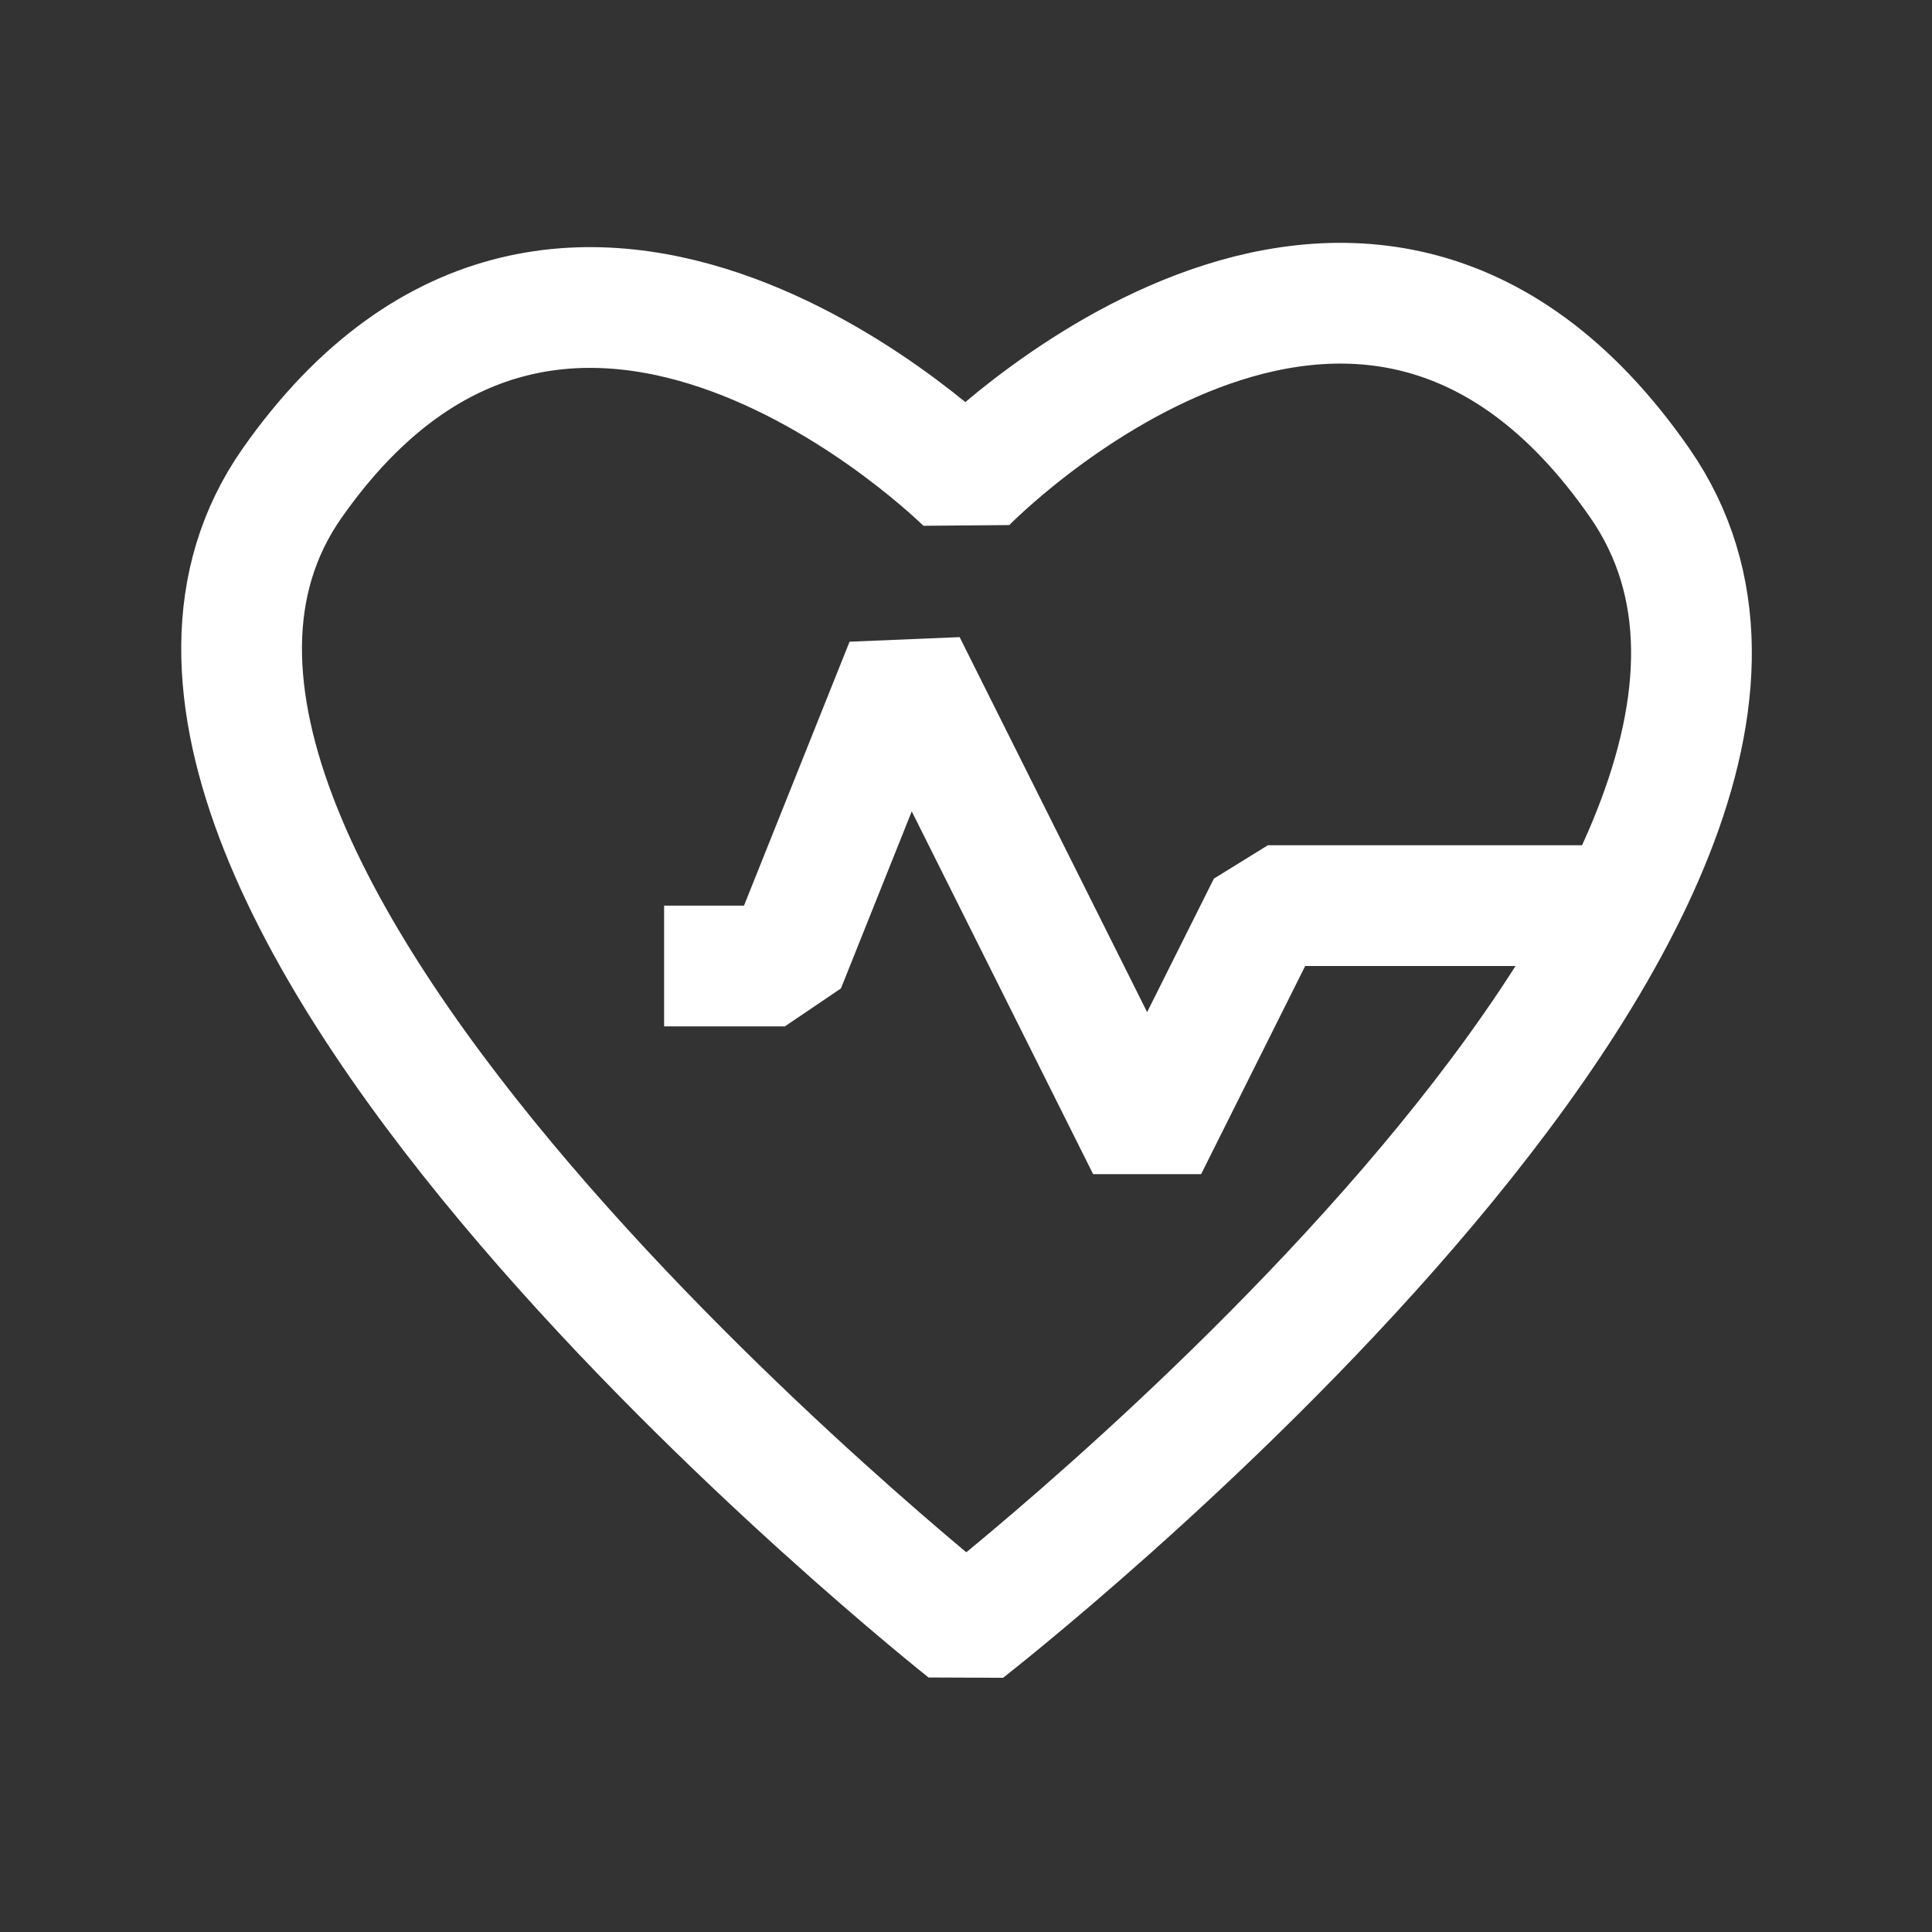
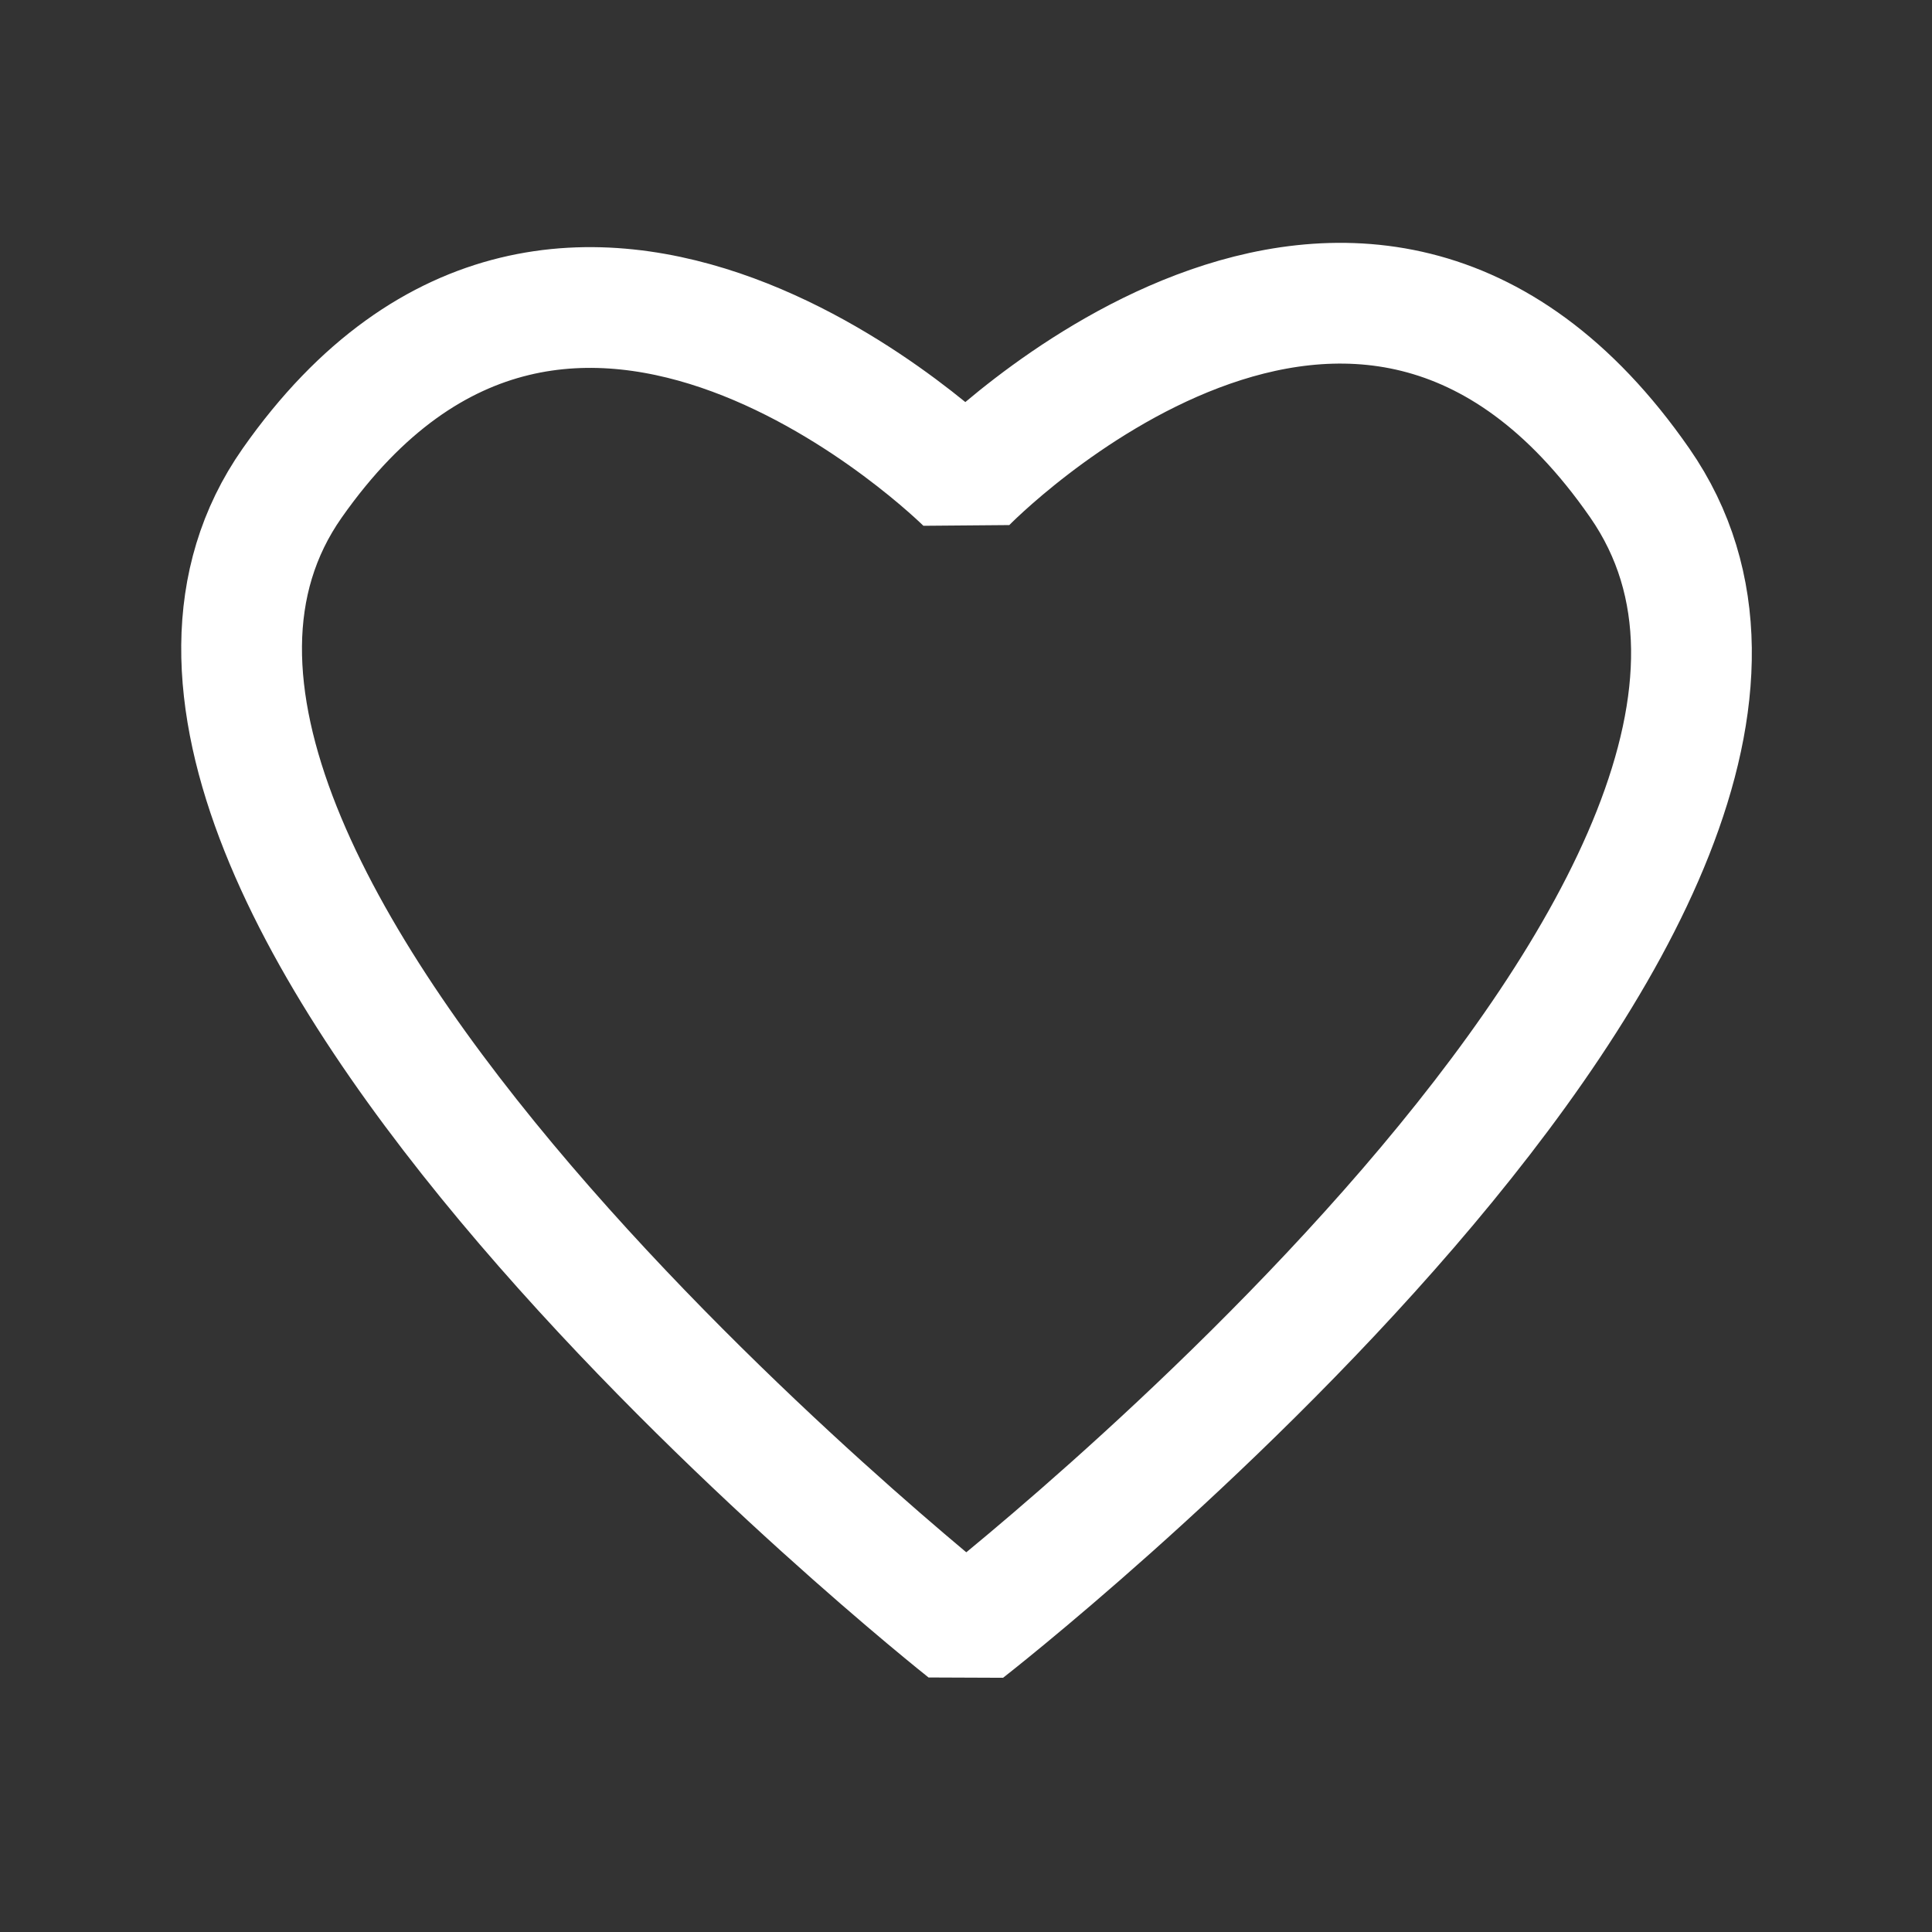
<svg xmlns="http://www.w3.org/2000/svg" viewBox="0 0 32 32">
  <rect x="0" y="0" width="32" height="32" fill="#333333" stroke="none" />
  <defs>
    <style>.cls-1{fill:none;stroke:#fff;stroke-linejoin:bevel;stroke-width:2px;}</style>
  </defs>
  <title />
  <g data-name="Heart Rate" id="Heart_Rate">
    <path class="cls-1" d="M16,27S.25,14.54,4.84,8,16,8,16,8,22.51,1.3,27.16,8,16,27,16,27Z" />
-     <polyline class="cls-1" points="11 16 13 16 15 11 19 19 21 15 27 15" />
  </g>
</svg>